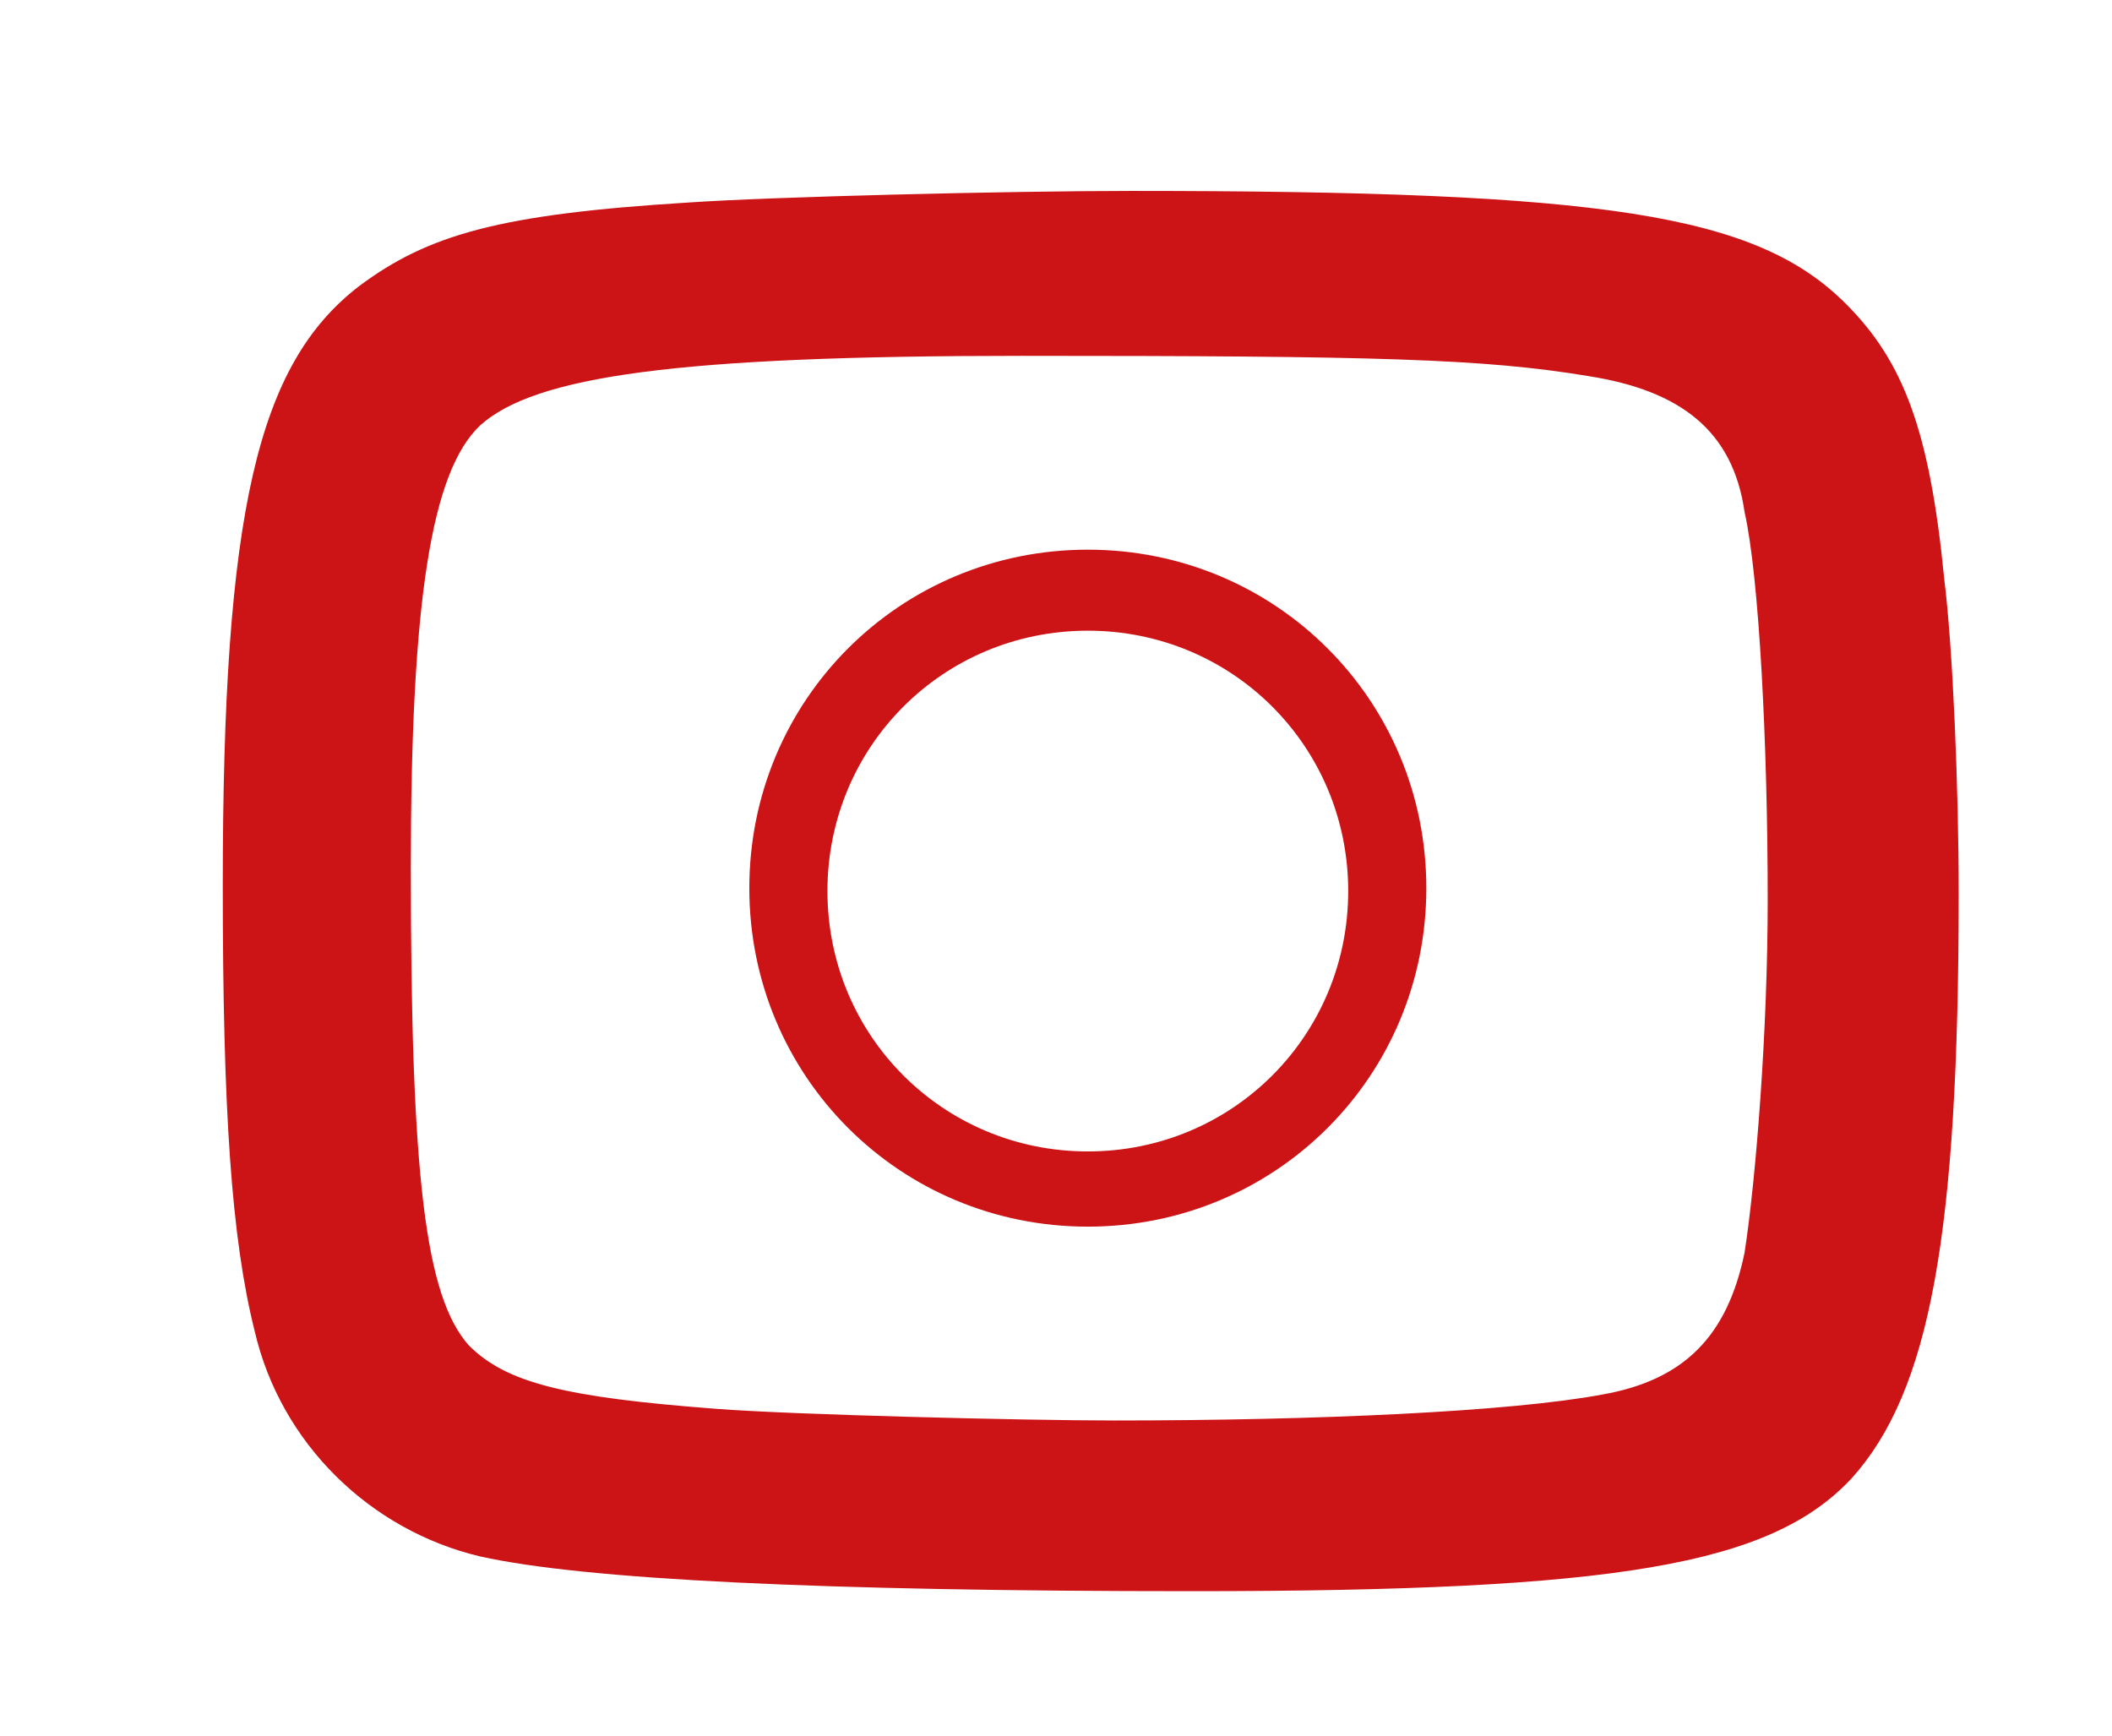
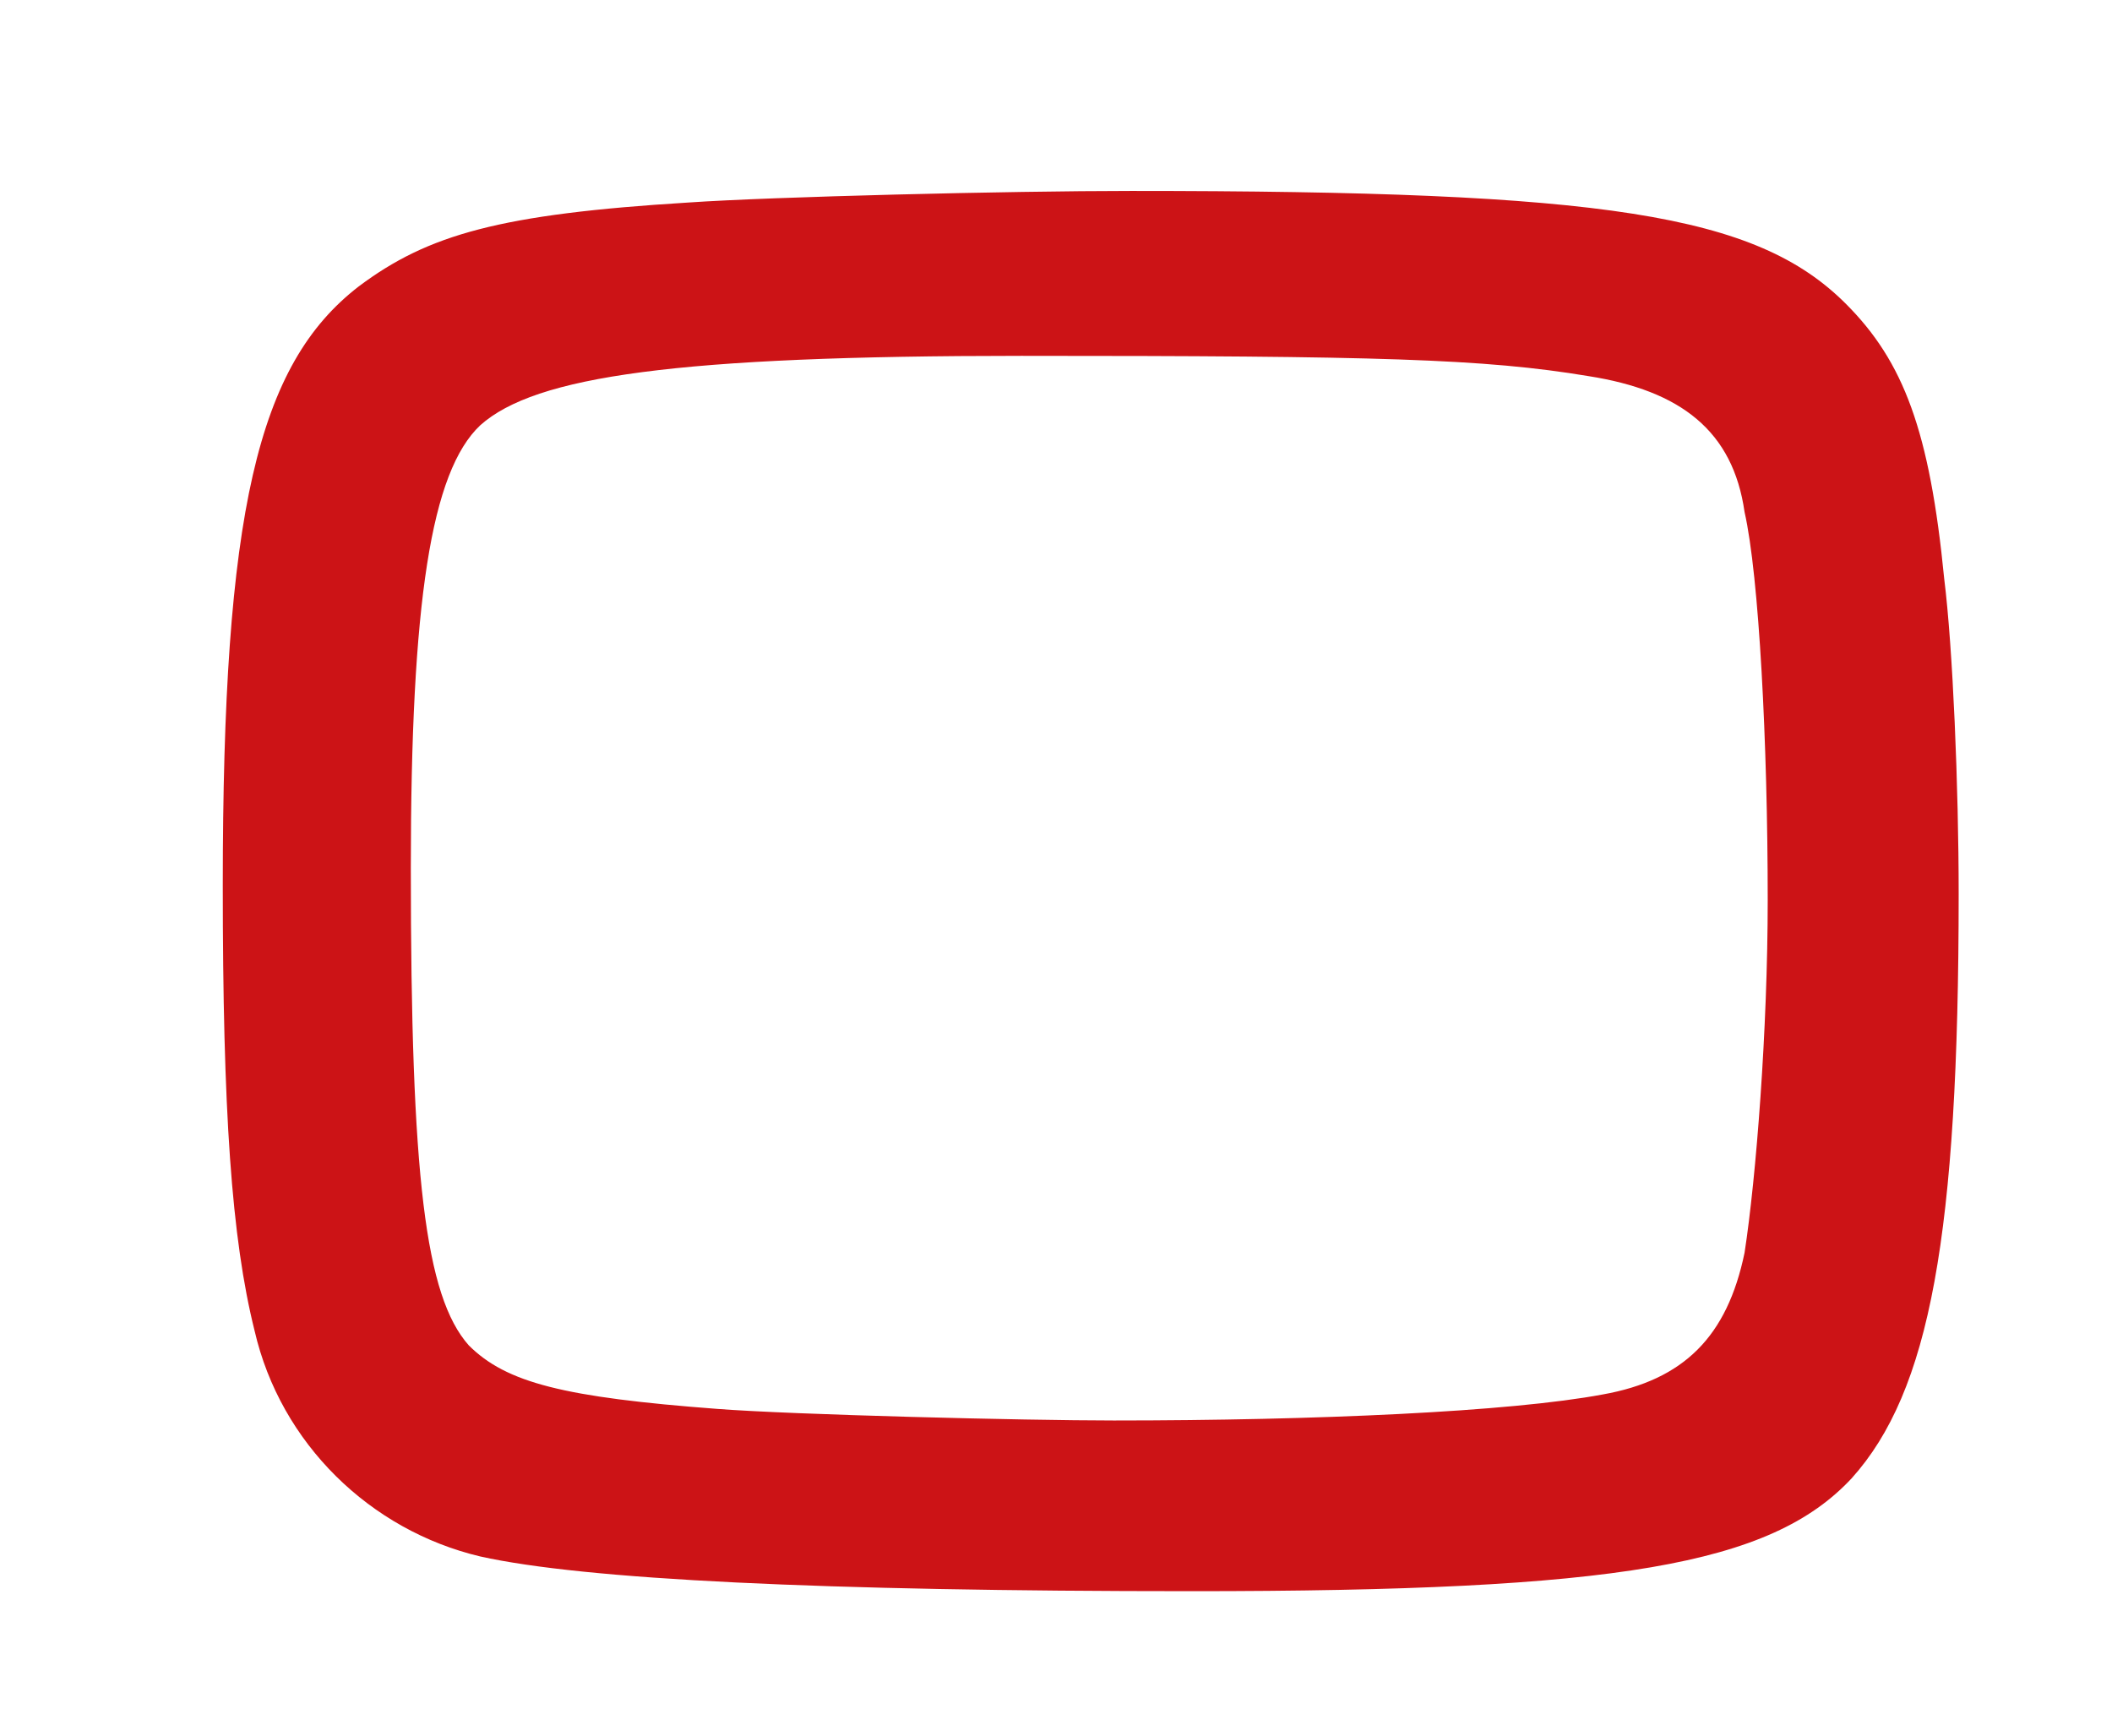
<svg xmlns="http://www.w3.org/2000/svg" version="1.1" id="Ebene_1" x="0px" y="0px" viewBox="0 0 73 60" style="enable-background:new 0 0 73 60;" xml:space="preserve">
  <style type="text/css">
	.st0{fill:#CC1316;}
</style>
  <g>
    <g>
      <g>
        <path class="st0" d="M61.1,31.1c0,4.5-0.4,9.6-0.8,12.2c-0.6,2.9-2.1,4.4-4.9,4.9c-3.2,0.6-9.9,0.9-16.9,0.9     c-3.1,0-11.1-0.2-13.7-0.4c-5.3-0.4-7.3-0.9-8.6-2.2c-1.5-1.7-2-5.8-2-16.5c0-9.2,0.7-13.7,2.4-15.3c1.9-1.7,6.8-2.4,18.7-2.4     c12.3,0,16,0.1,19.6,0.7c3.2,0.5,5,1.9,5.4,4.7C60.8,19.9,61.1,25.7,61.1,31.1 M67.7,30.9c0-3.7-0.2-8.5-0.5-10.9     c-0.5-5.1-1.4-7.5-3.4-9.5c-3.1-3.1-8.3-3.9-24.7-3.9c-4.2,0-12.4,0.2-15.3,0.4c-6.5,0.4-9,1.1-11.4,2.9     c-3.5,2.7-4.7,7.8-4.7,20.7C7.7,38.4,8,42.8,8.8,46c0.9,3.9,4,6.9,7.8,7.8c3.6,0.8,11.8,1.2,24.6,1.2c14.7,0,20-0.9,22.8-3.9     C66.7,48.1,67.7,42.7,67.7,30.9" />
      </g>
    </g>
  </g>
-   <path class="st0" d="M37.6,19c-6.5,0-11.7,5.2-11.7,11.7s5.2,11.7,11.7,11.7s11.7-5.2,11.7-11.7S44.1,19,37.6,19z M37.6,39.8  c-5,0-9-4-9-9s4-9,9-9s9,4,9,9S42.6,39.8,37.6,39.8z" />
</svg>